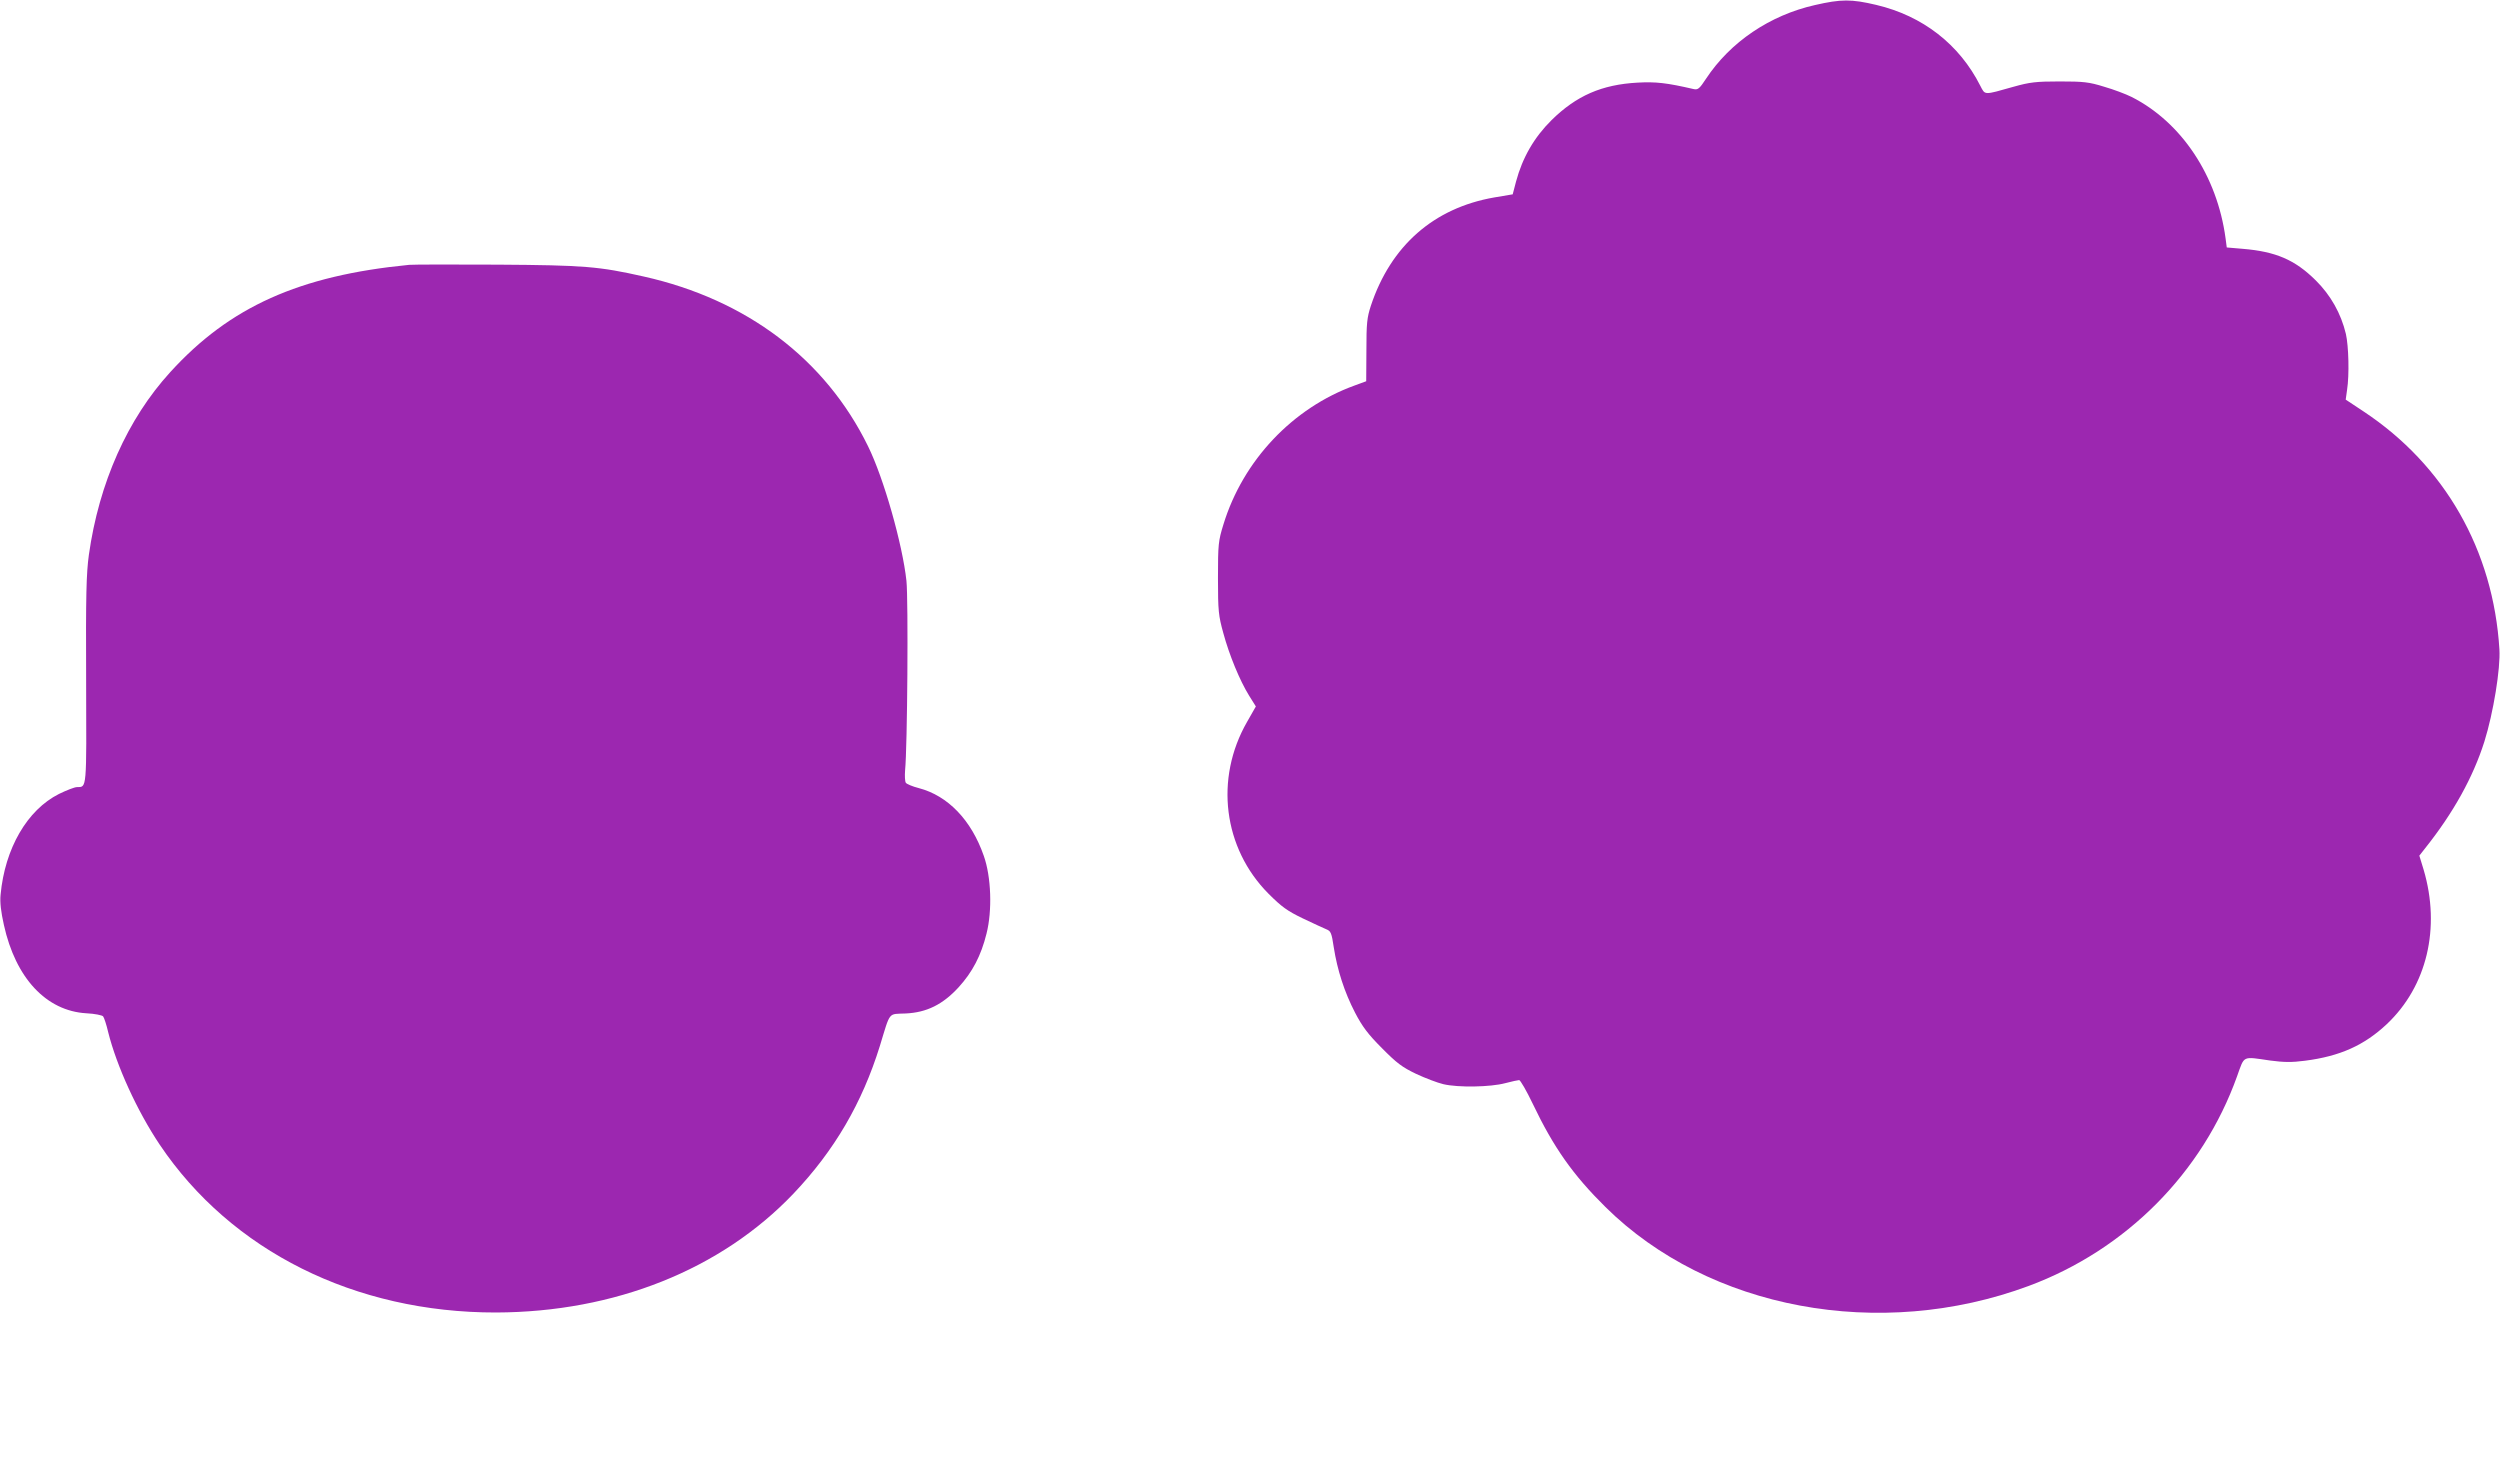
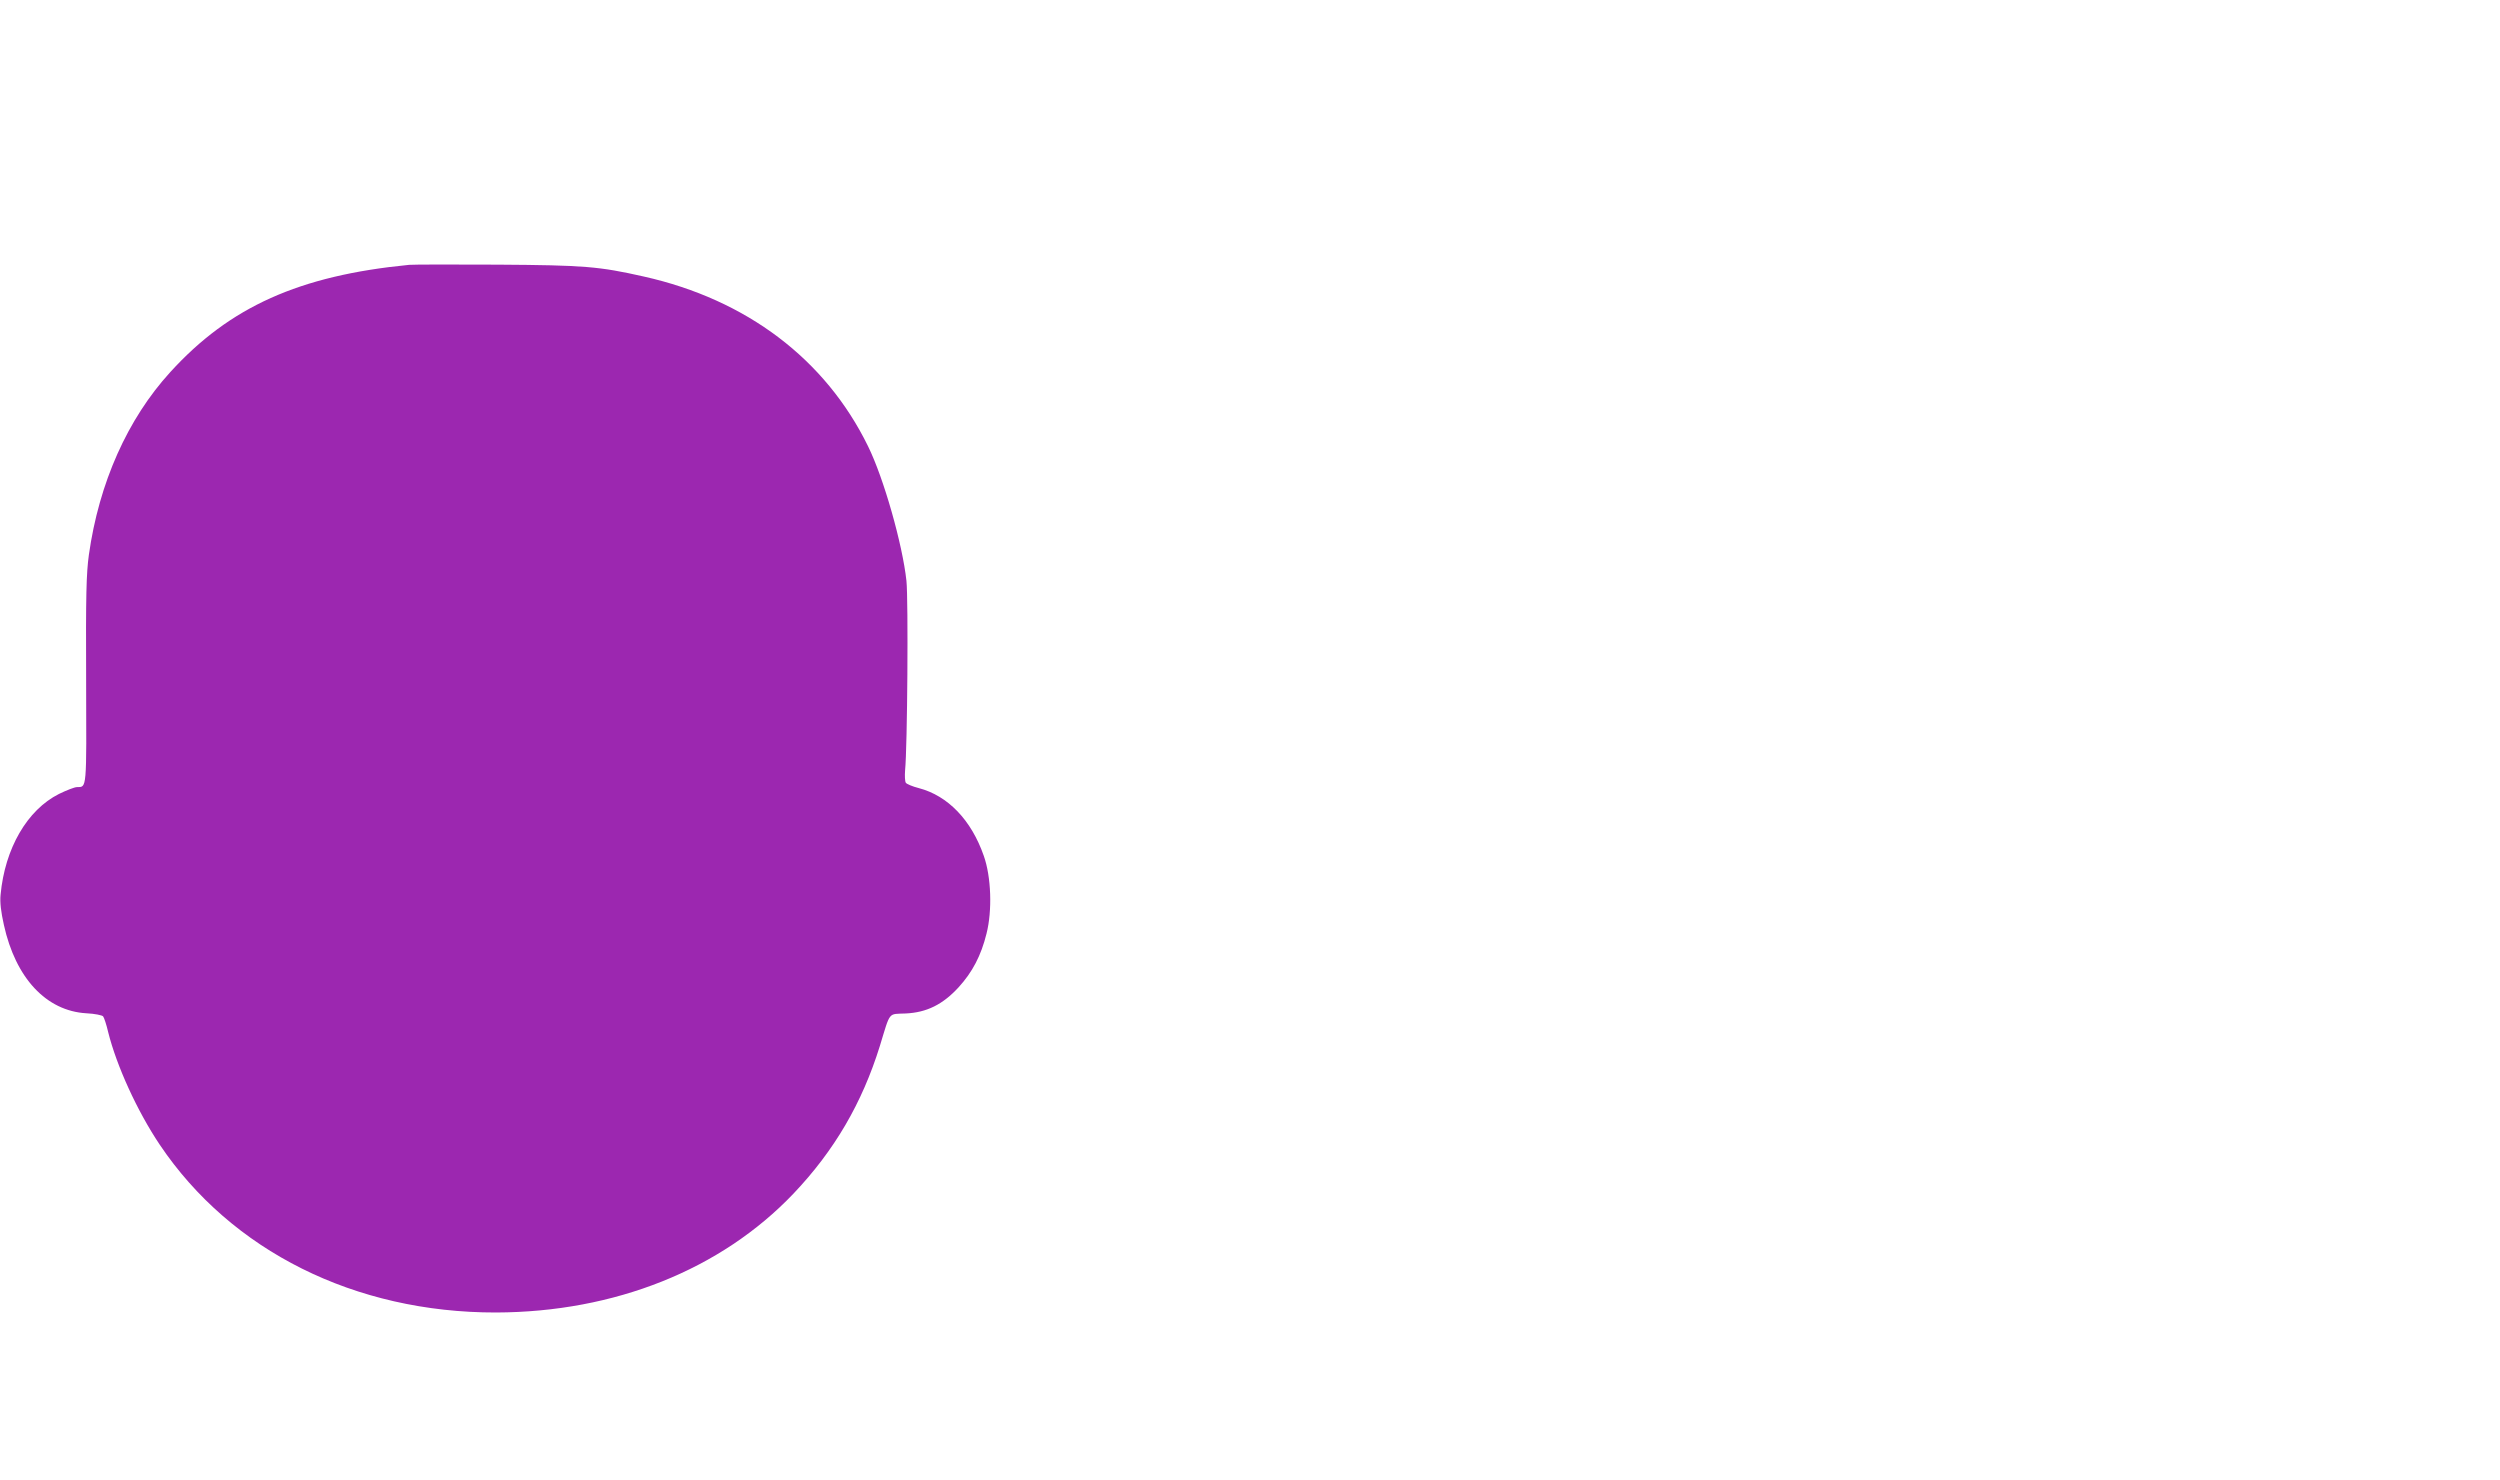
<svg xmlns="http://www.w3.org/2000/svg" version="1.0" width="1280pt" height="758pt" viewBox="0 0 1280 758" preserveAspectRatio="xMidYMid meet">
  <g transform="translate(0,758) scale(0.1,-0.1)" fill="#9c27b0" stroke="none">
-     <path d="M9292 7554 c-230 -52 -433 -189 -557 -377 -34 -52 -42 -58 -64 -53 -138 32 -193 38 -286 33 -184 -10 -314 -67 -441 -192 -89 -88 -149 -192 -182 -315 l-17 -65 -95 -16 c-309 -54 -529 -247 -631 -554 -20 -61 -23 -90 -23 -229 l-1 -158 -60 -22 c-317 -115 -571 -384 -671 -711 -26 -84 -28 -101 -28 -275 0 -169 3 -193 27 -280 31 -115 85 -245 132 -321 l35 -56 -45 -79 c-167 -291 -122 -647 110 -880 67 -67 96 -88 175 -126 52 -25 107 -50 121 -56 23 -9 27 -19 38 -93 18 -115 54 -228 109 -334 37 -71 66 -110 137 -181 76 -77 104 -98 175 -132 47 -22 110 -46 140 -53 76 -18 241 -15 316 5 34 9 67 16 72 16 6 0 38 -55 70 -122 107 -224 206 -364 372 -528 530 -524 1405 -687 2167 -404 498 185 890 579 1067 1074 39 108 24 101 170 80 69 -9 109 -10 177 -1 180 23 304 79 420 188 205 194 276 492 188 790 l-22 72 29 37 c145 182 246 364 304 547 46 147 83 374 77 472 -31 508 -280 943 -695 1218 l-92 61 7 50 c12 77 8 224 -6 286 -25 105 -78 199 -155 275 -106 105 -204 147 -373 161 l-82 7 -6 46 c-43 321 -226 596 -482 725 -28 14 -91 38 -140 52 -77 24 -105 27 -228 27 -121 0 -153 -4 -235 -27 -156 -44 -145 -44 -171 5 -107 212 -295 358 -533 414 -127 30 -179 30 -314 -1z" />
    <path d="M2095 6224 c-563 -55 -919 -215 -1223 -549 -219 -240 -365 -567 -417 -936 -13 -95 -16 -202 -14 -642 2 -567 4 -546 -47 -547 -12 0 -53 -16 -92 -35 -163 -82 -277 -279 -299 -516 -4 -39 2 -88 17 -155 60 -272 217 -440 422 -452 43 -2 82 -10 86 -16 5 -6 17 -42 26 -81 43 -172 148 -403 264 -576 366 -544 999 -860 1722 -859 607 2 1151 219 1522 608 210 221 352 464 443 757 55 180 41 162 132 166 108 5 190 46 271 134 71 78 115 162 143 275 30 118 24 291 -14 398 -64 184 -184 308 -333 347 -32 8 -62 21 -66 27 -5 7 -6 36 -4 63 12 119 17 874 7 971 -20 186 -116 526 -197 690 -218 445 -621 750 -1147 868 -231 52 -303 58 -747 61 -228 1 -433 1 -455 -1z" />
  </g>
</svg>